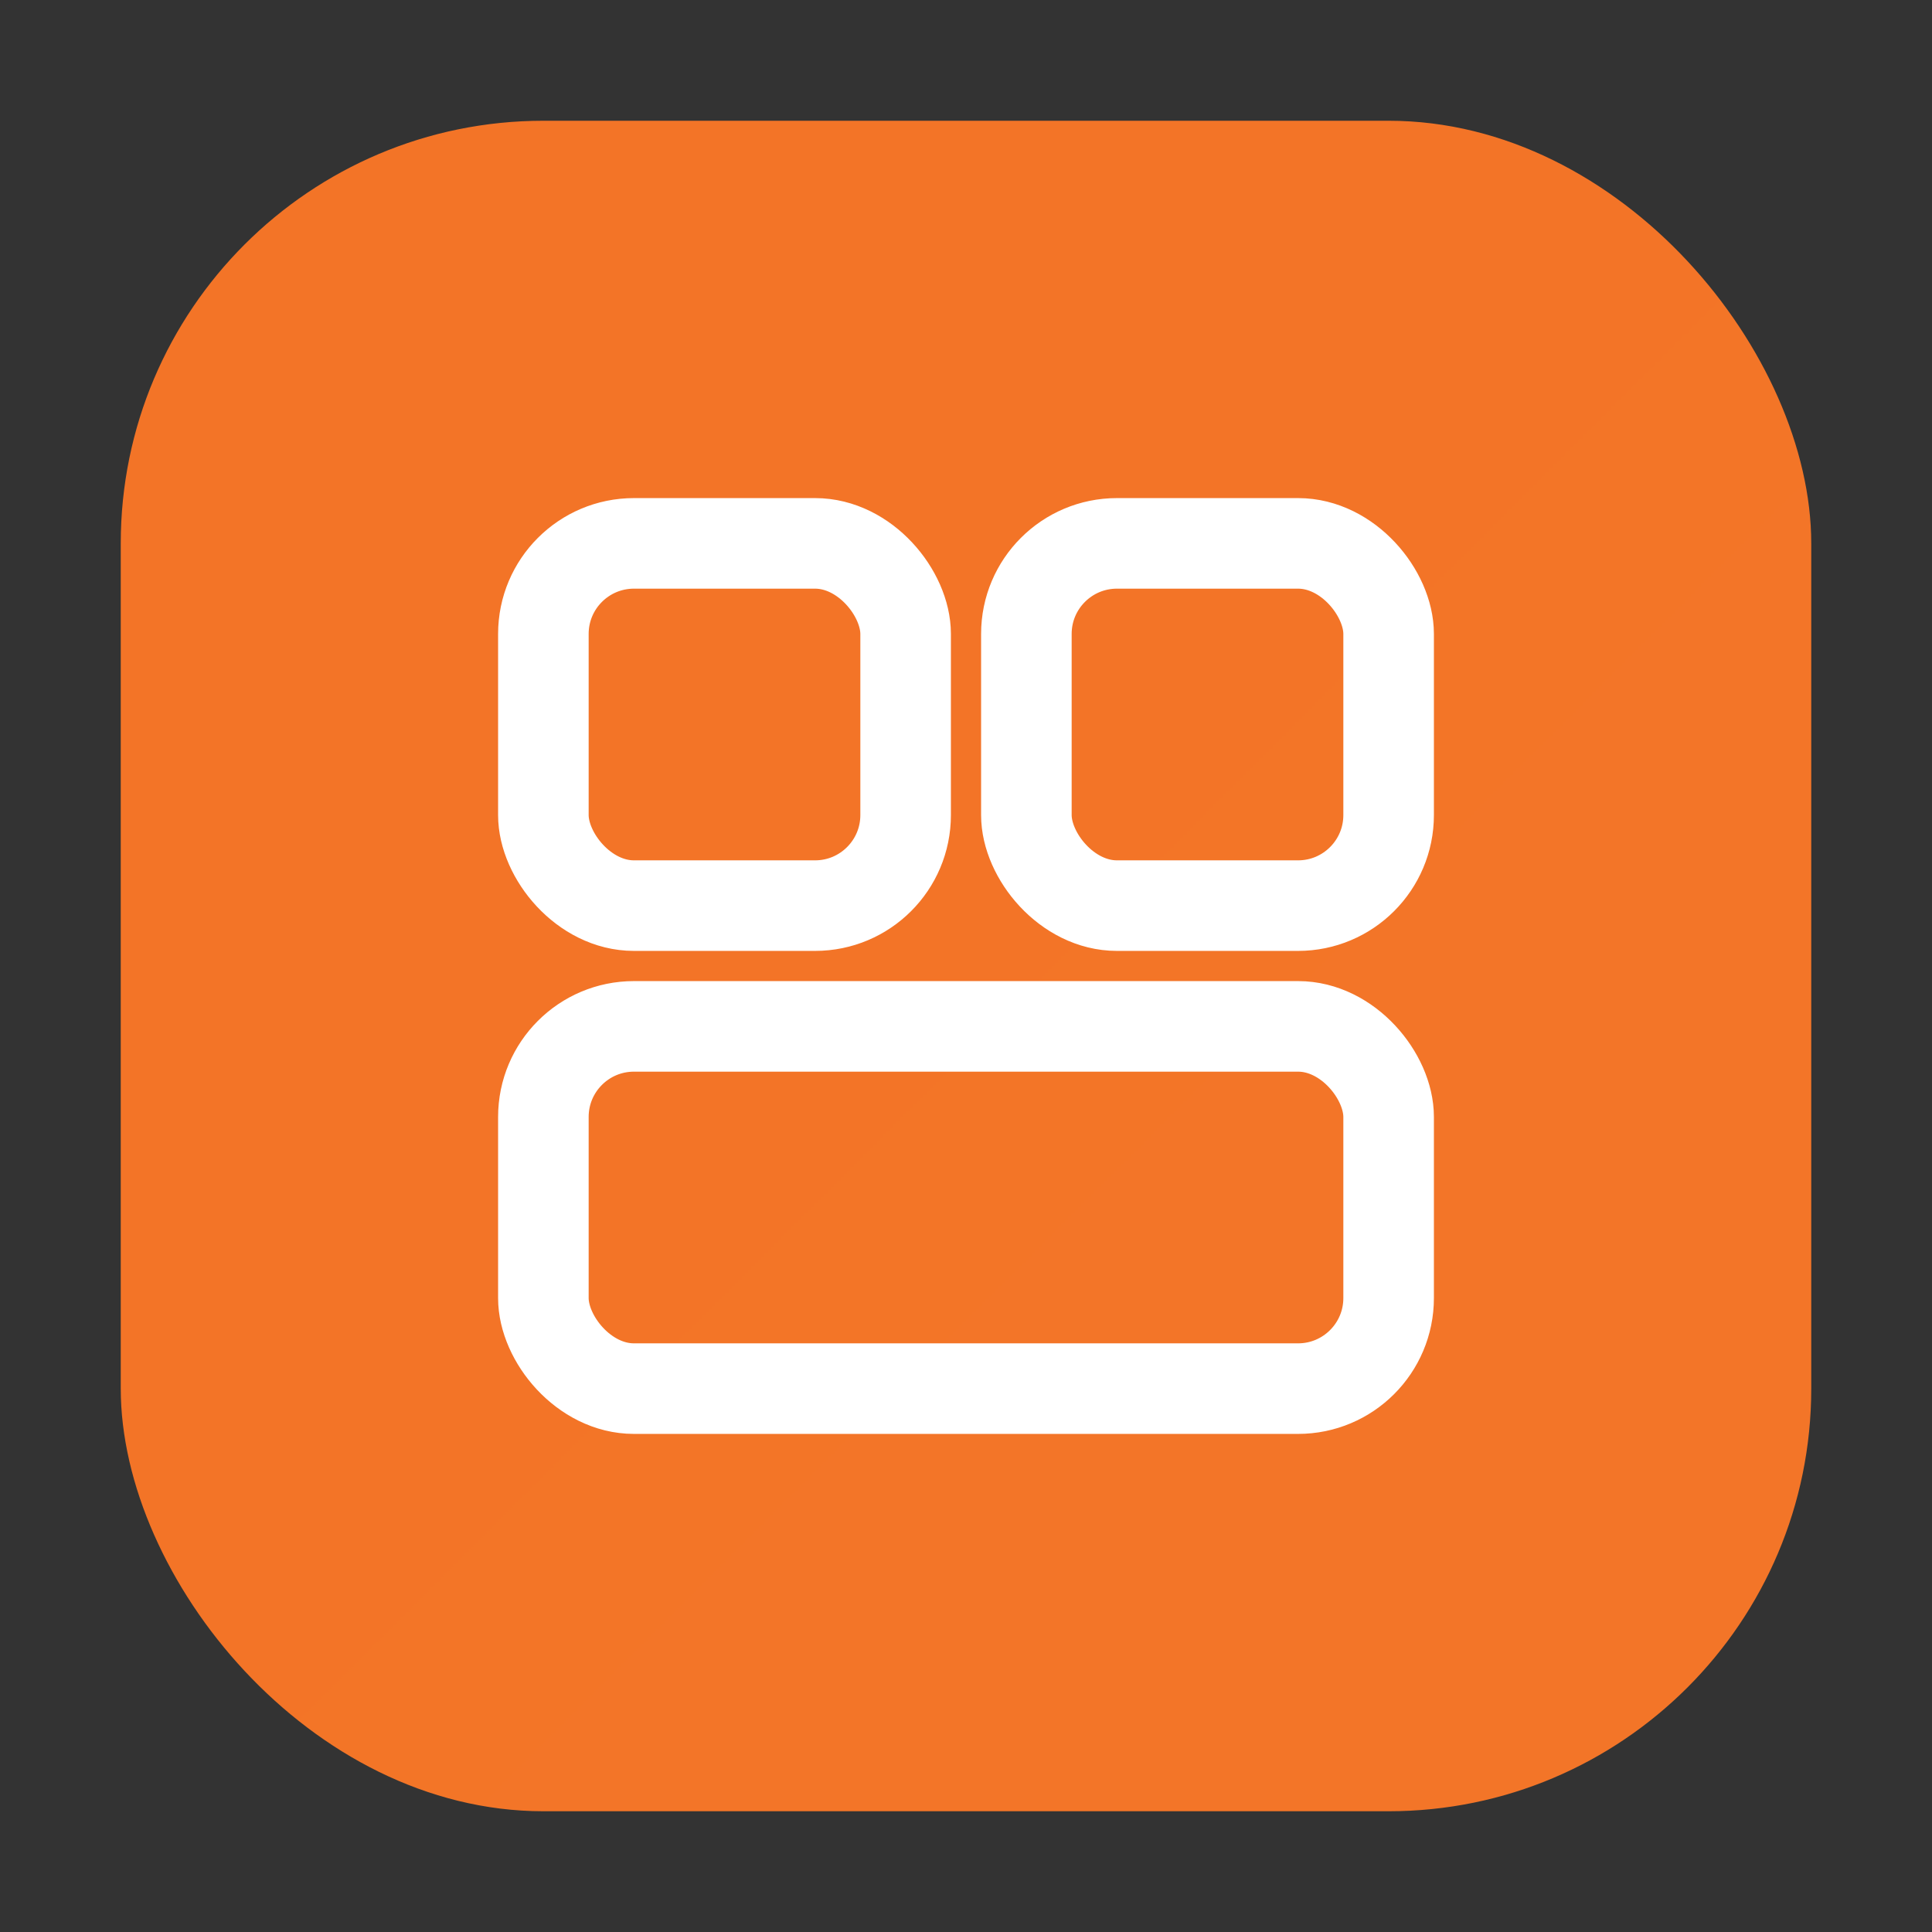
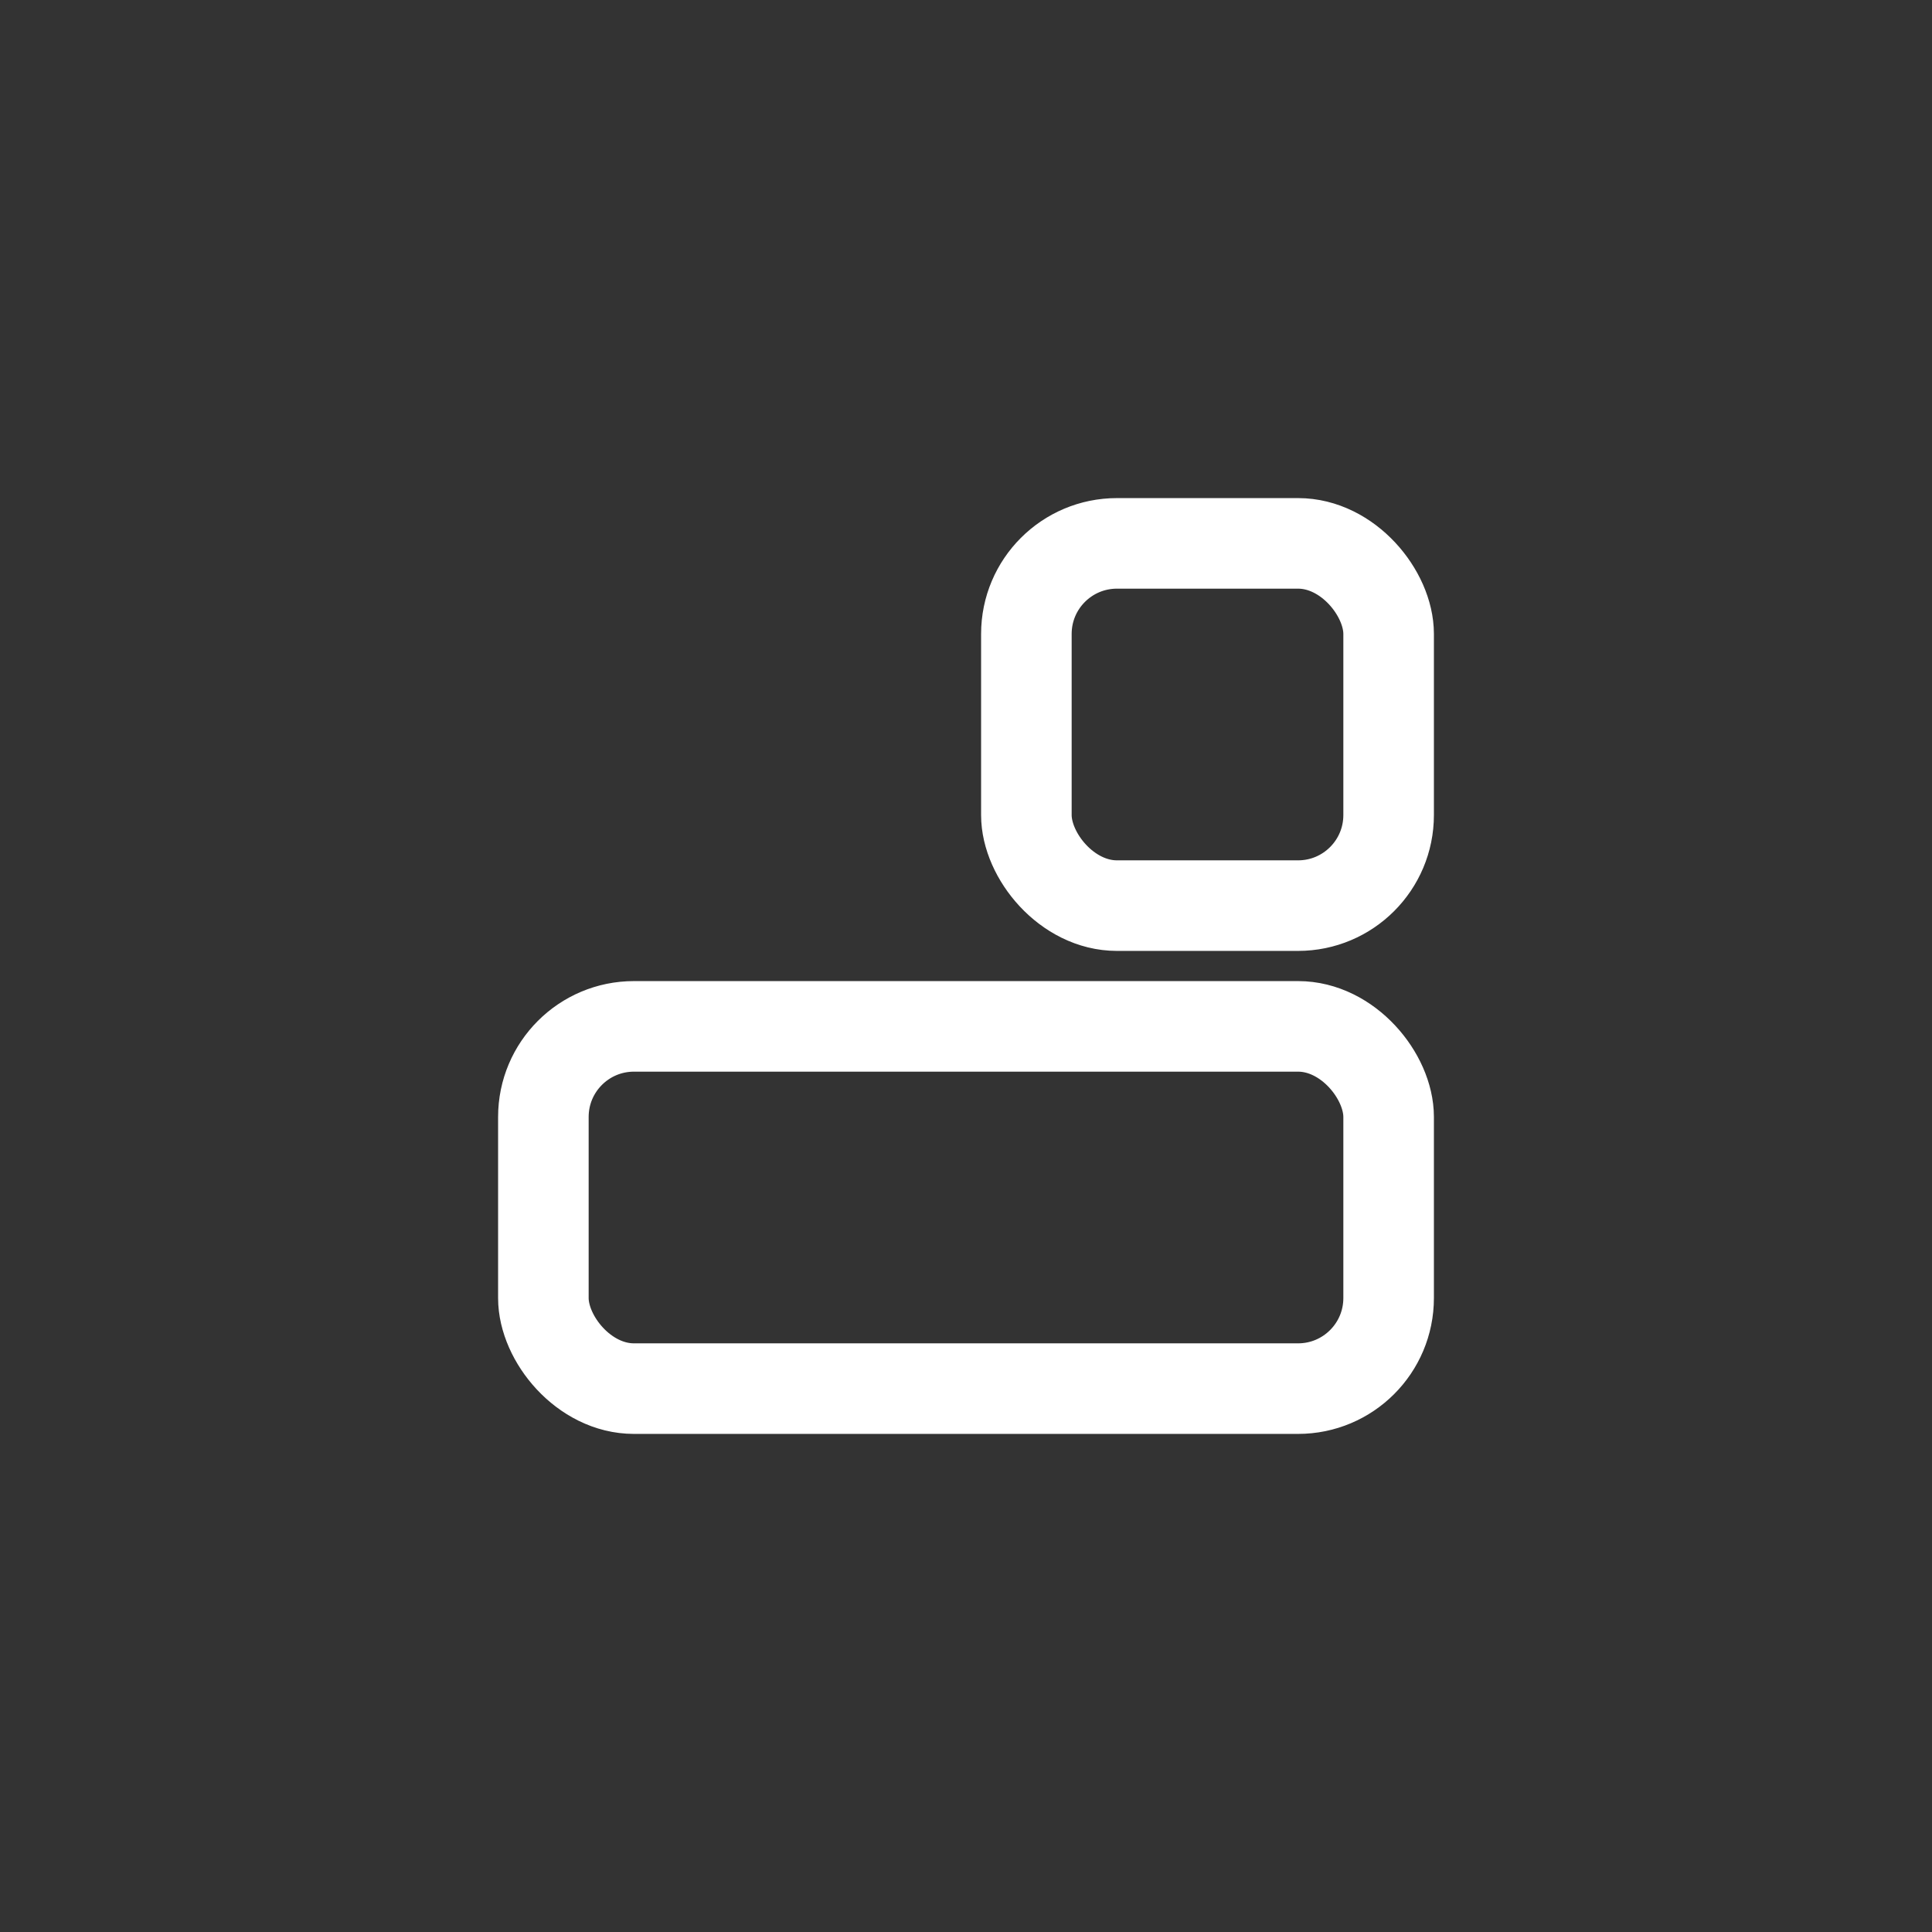
<svg xmlns="http://www.w3.org/2000/svg" width="64" height="64" viewBox="0 0 64 64" fill="none">
  <rect x="0" y="0" width="64" height="64" fill="#333333" stroke="none" />
-   <rect x="4" y="4" width="56" height="56" rx="14" fill="url(#grad3)" />
-   <rect x="18" y="18" width="12" height="12" rx="3" stroke="white" stroke-width="3" />
  <rect x="34" y="18" width="12" height="12" rx="3" stroke="white" stroke-width="3" />
  <rect x="18" y="34" width="28" height="12" rx="3" stroke="white" stroke-width="3" />
  <defs>
    <linearGradient id="grad3" x1="0" y1="0" x2="64" y2="64">
      <stop offset="0%" stop-color="#F37427" />
      <stop offset="100%" stop-color="#FFB15C" />
    </linearGradient>
  </defs>
</svg>